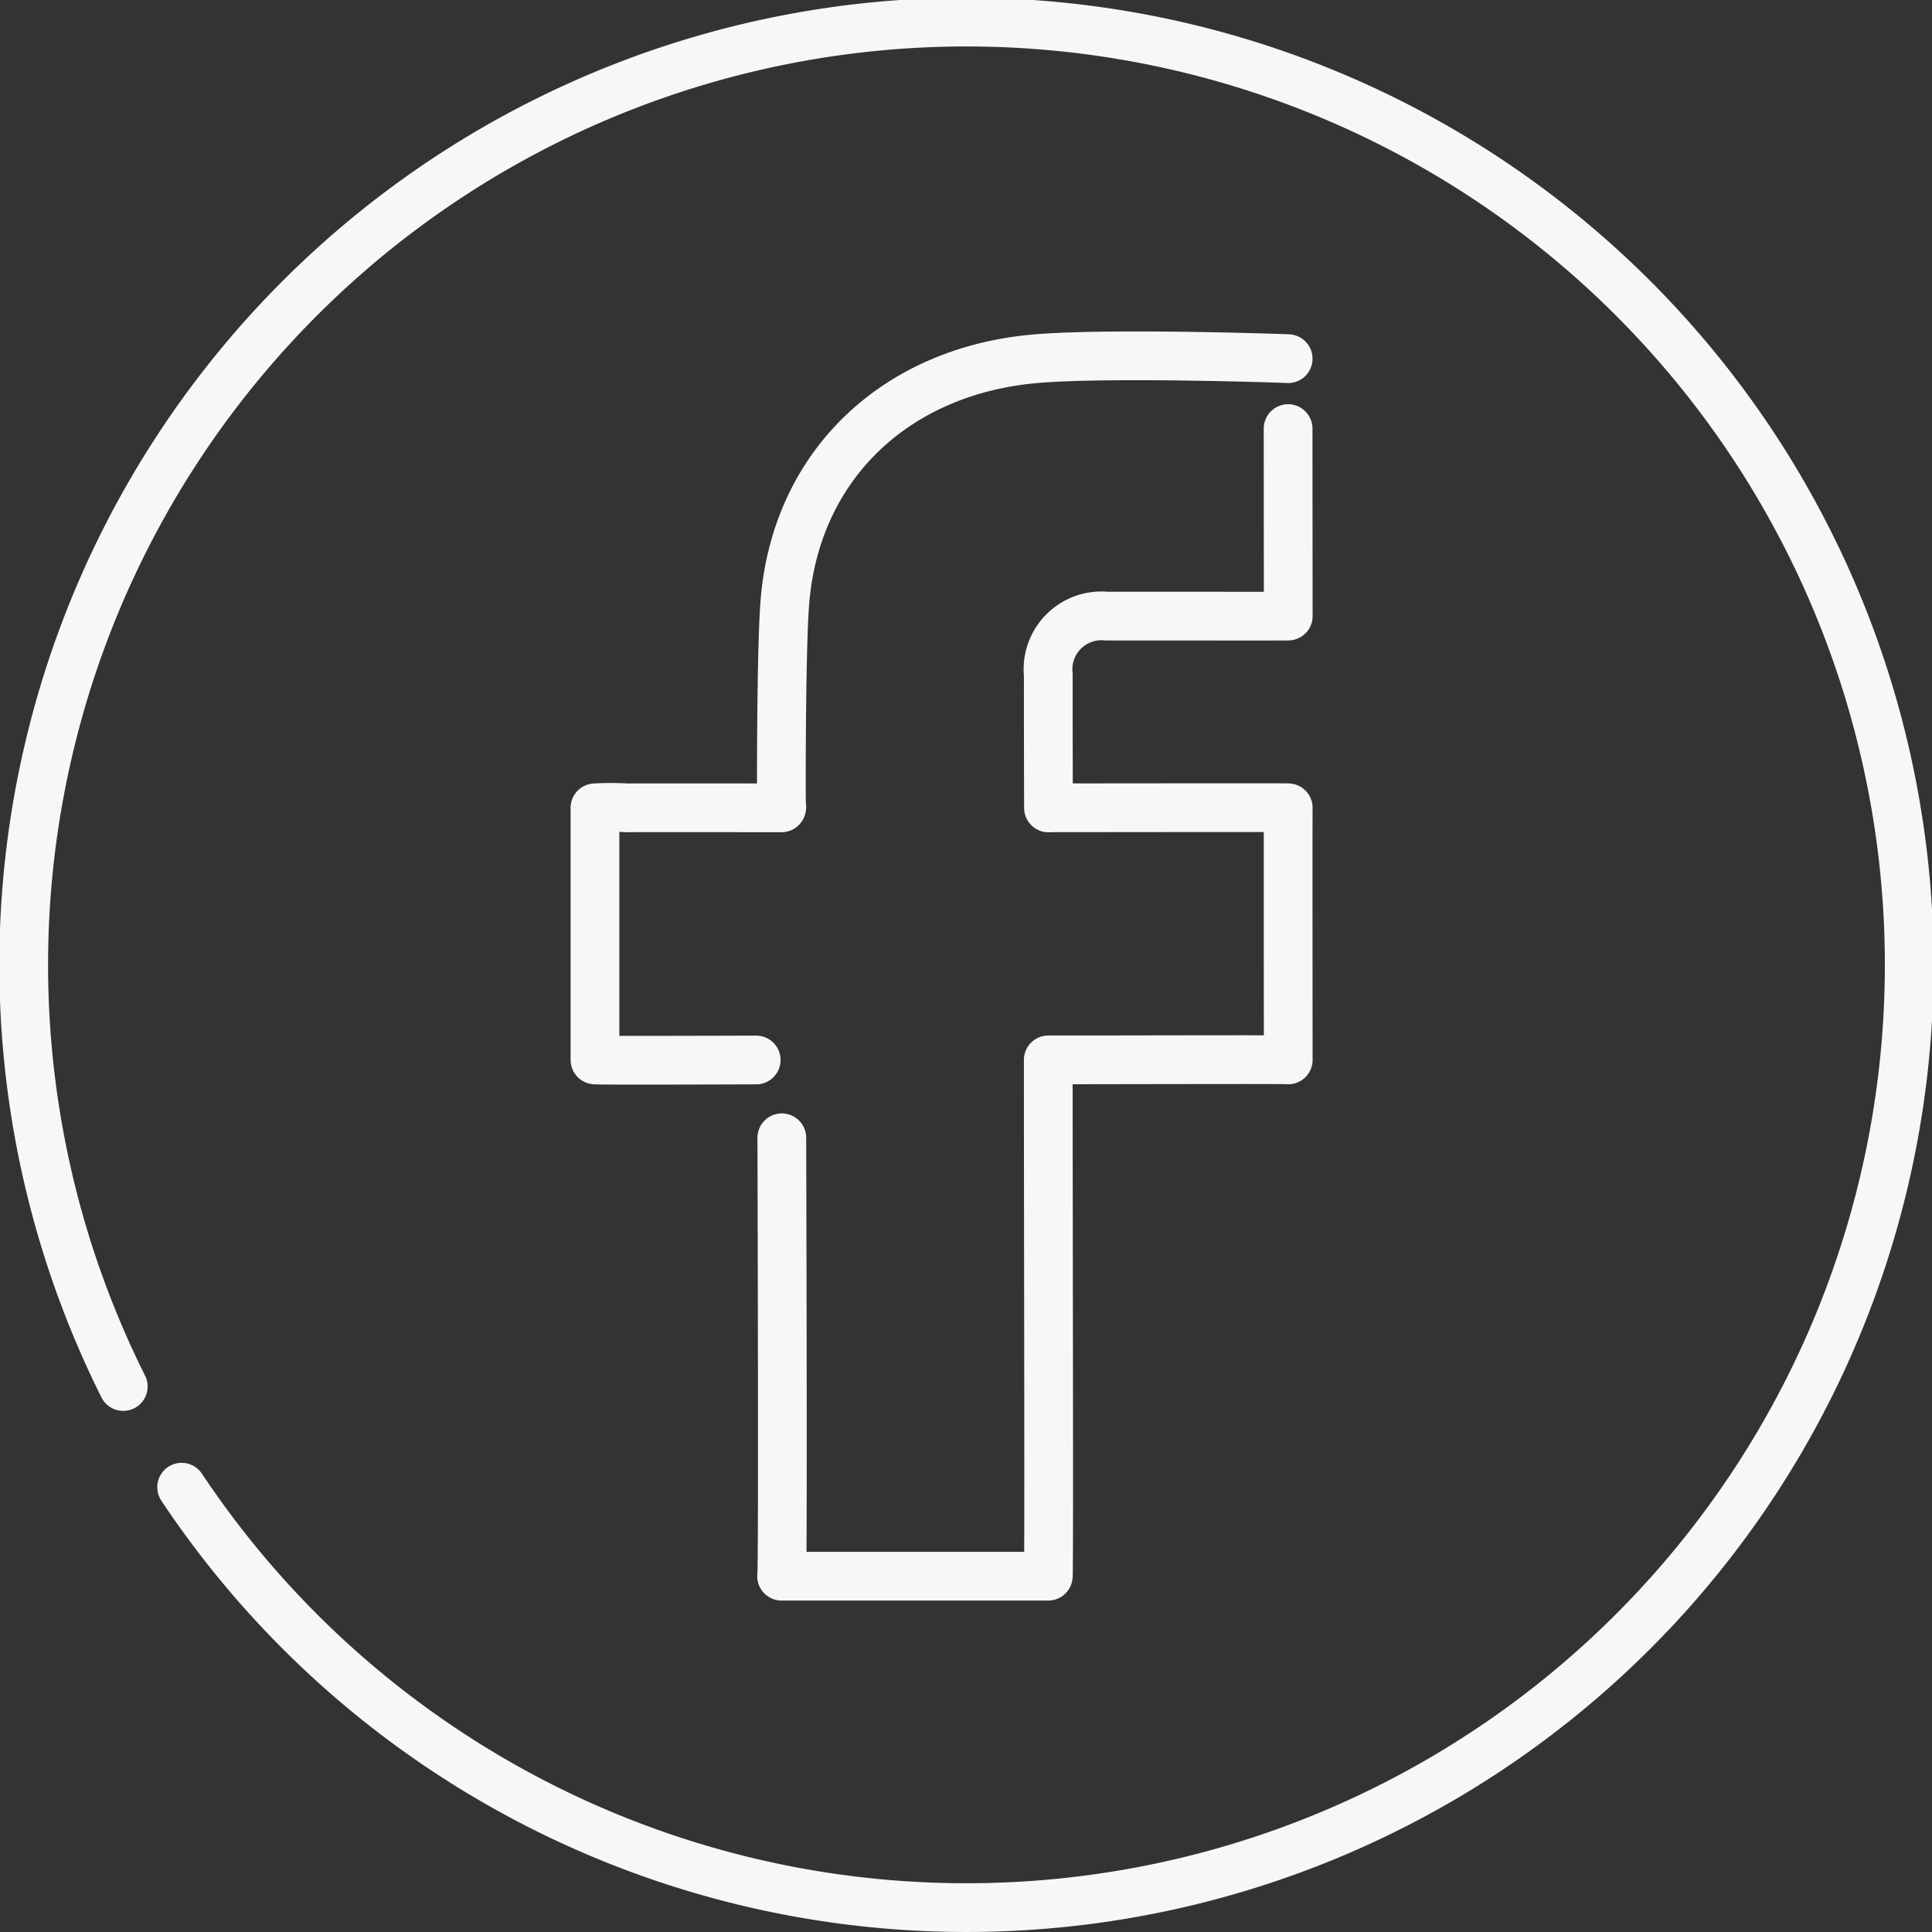
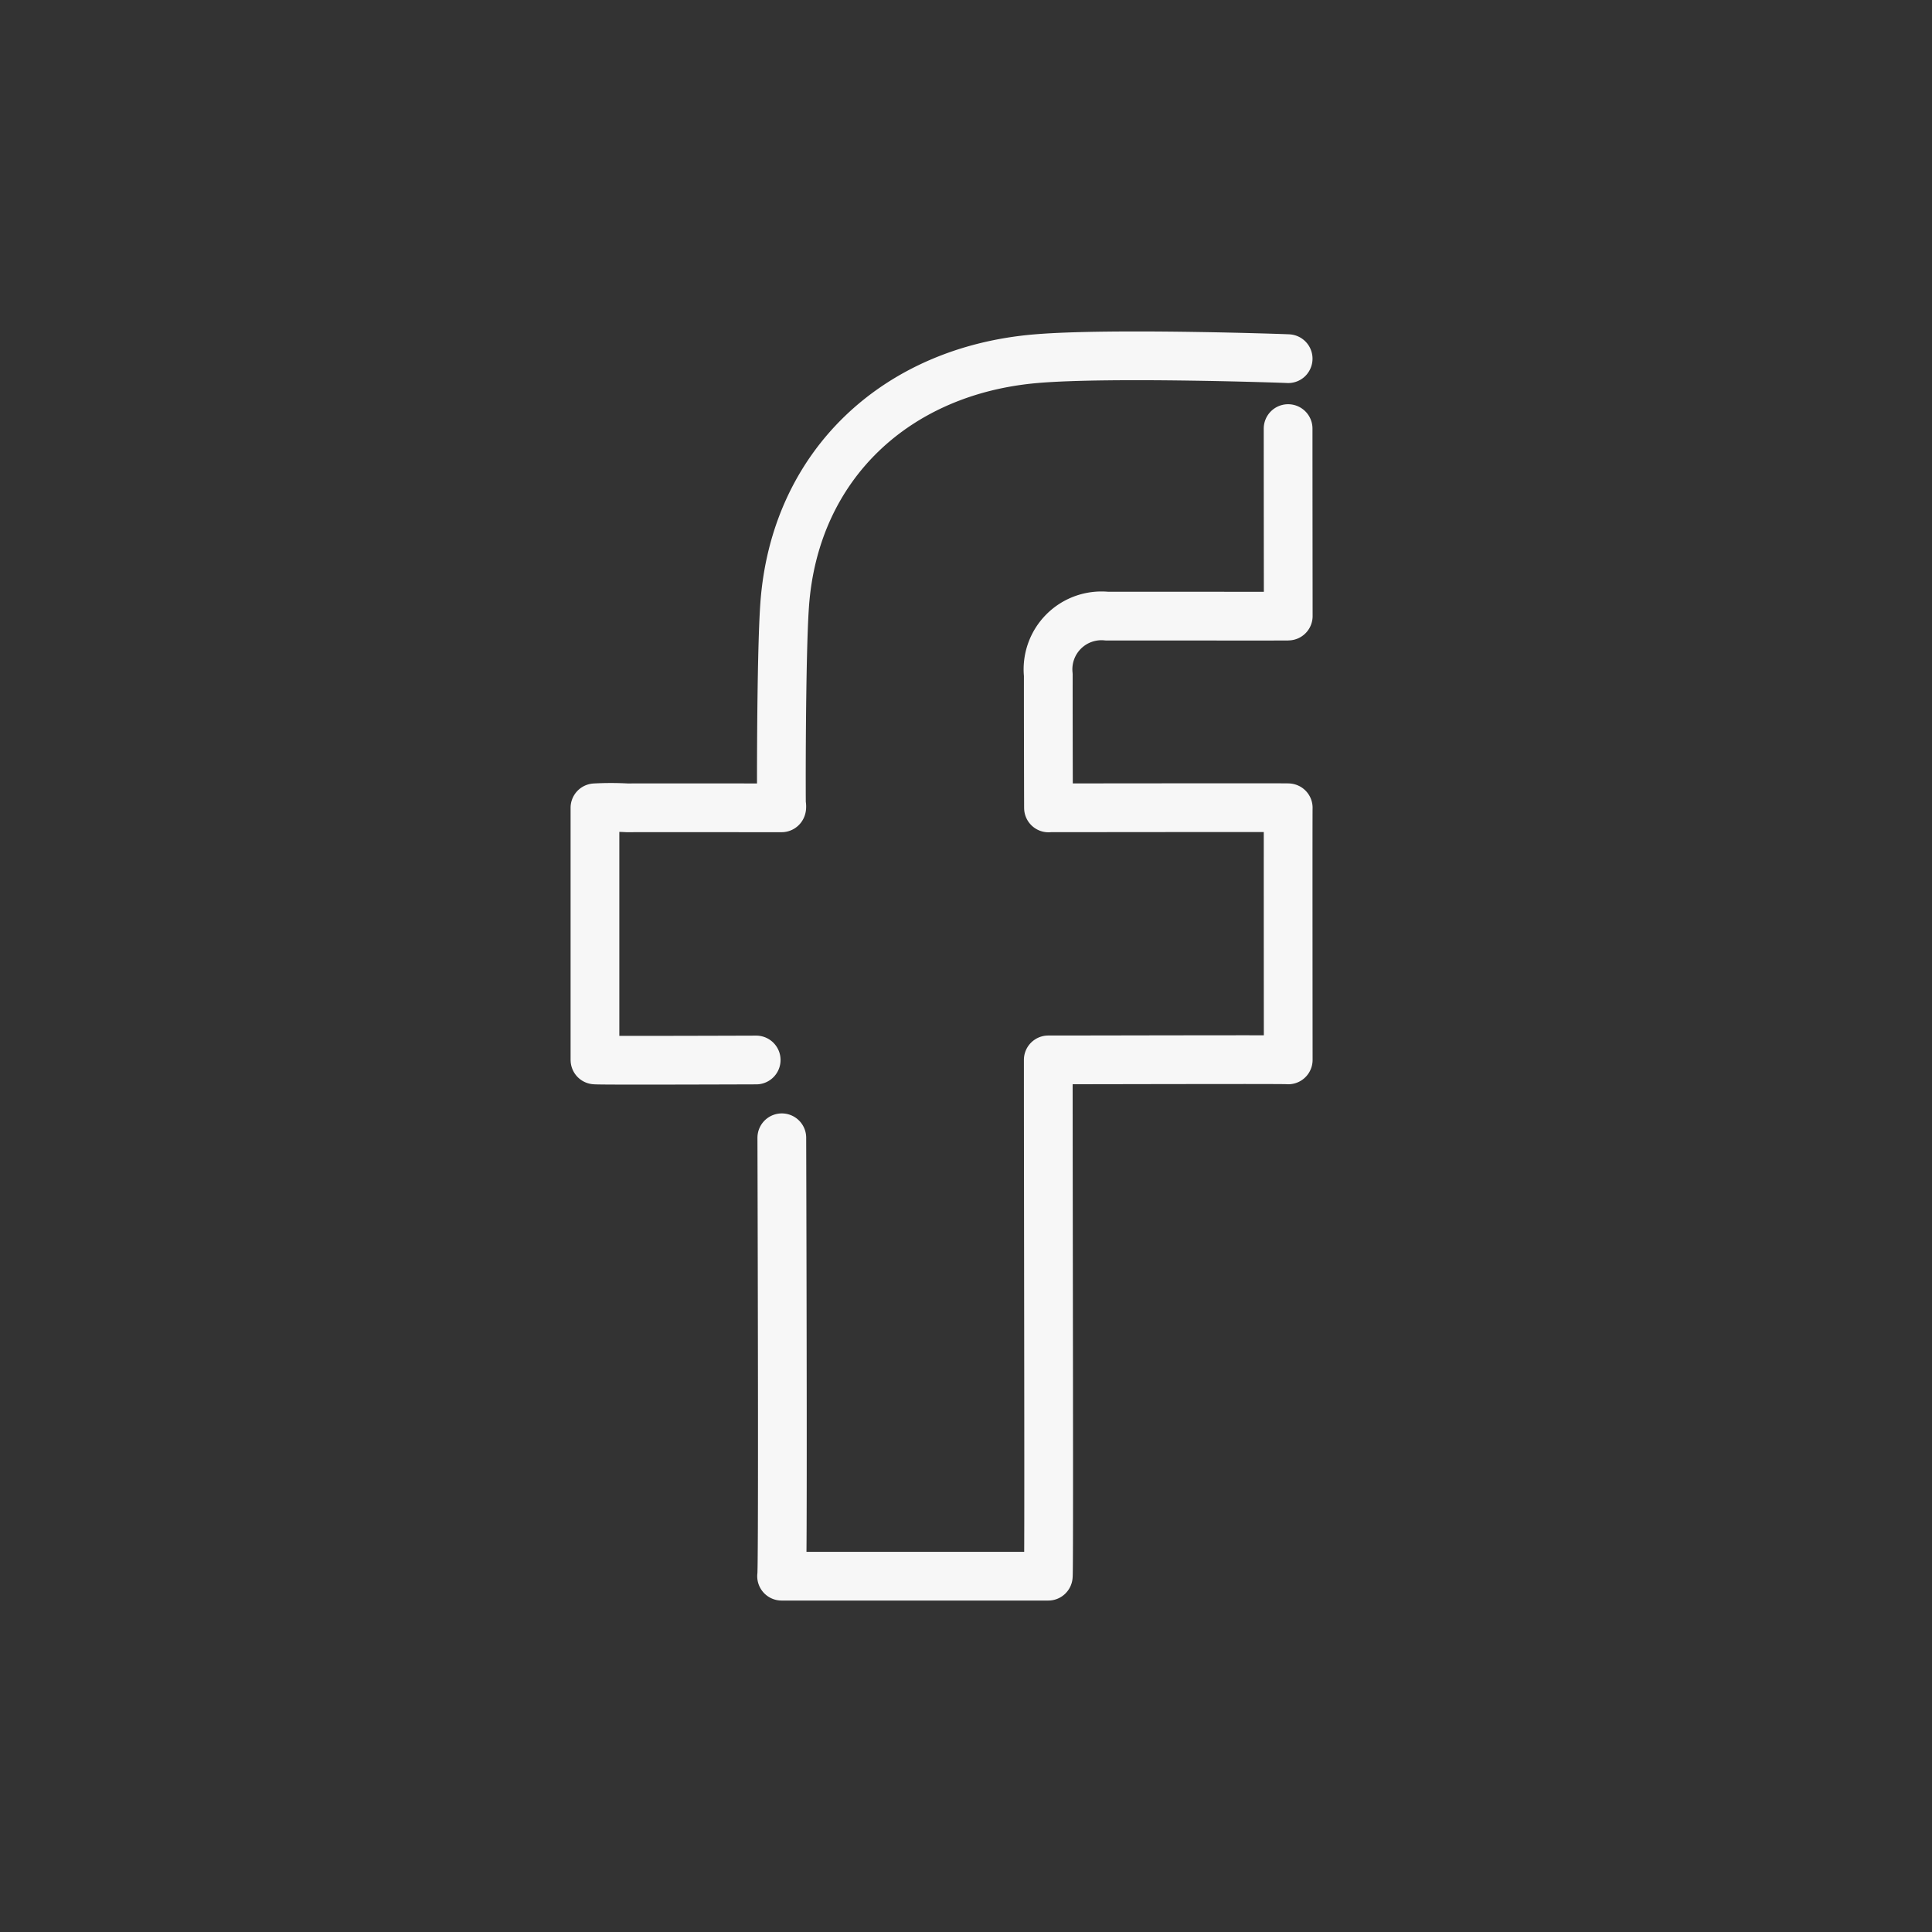
<svg xmlns="http://www.w3.org/2000/svg" width="79.273" height="79.273" viewBox="0 0 79.273 79.273">
  <rect x="0" y="0" width="79.273" height="79.273" fill="#333333" stroke="none" />
  <defs>
    <style>.a{fill:none;stroke:#f7f7f7;stroke-linecap:round;stroke-linejoin:round;stroke-width:2px;}</style>
  </defs>
  <title>facebook</title>
  <path class="a" d="M52.853,17.586c0,3.131.006,7.702.006,7.695-2.042.004-5.396-.003-7.439,0a2.194,2.194,0,0,0-2.407,2.411c-.002,1.331.004,4.122.008,5.453,0,.033.021-.097.054,0,2.715,0,9.792-.012,9.783,0s0,10.437,0,10.344c0-.023-7.298,0-9.846,0h0c0,6.583.037,21.147,0,21.184-2.662,0-8.279.001-10.942,0,.054,0,.026-12.069.009-17.988m-1.052-3.192c-2.095.007-6.615.021-6.615-.003,0-.018,0-7.554,0-10.344a12.212,12.212,0,0,1,1.311,0c1.896-.004,3.793,0,5.689,0h.657c0-.233.02,0,0,0-.015,0-.024-6.189.126-8.313.405-5.746,4.577-9.632,10.322-10.116,3.084-.26,10.343-.005,10.339,0" />
-   <path class="a" d="M5.057,56.891q-.544-1.089-1.021-2.215a38.683,38.683,0,1,1,3.417,6.346" />
</svg>